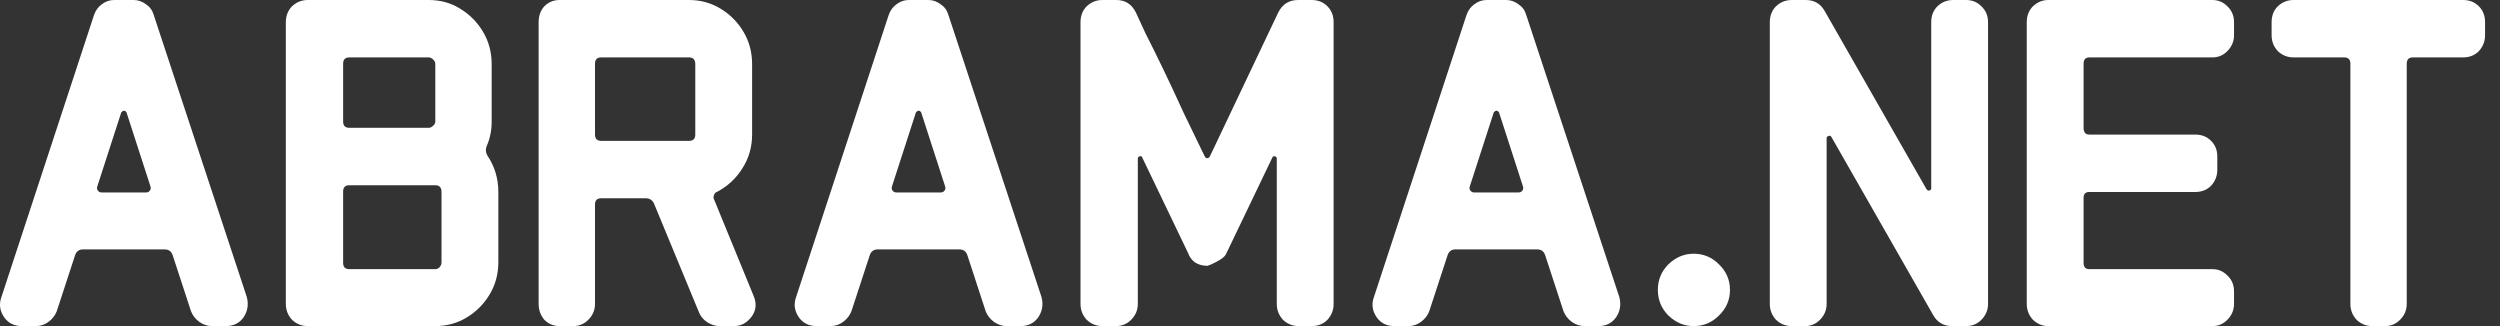
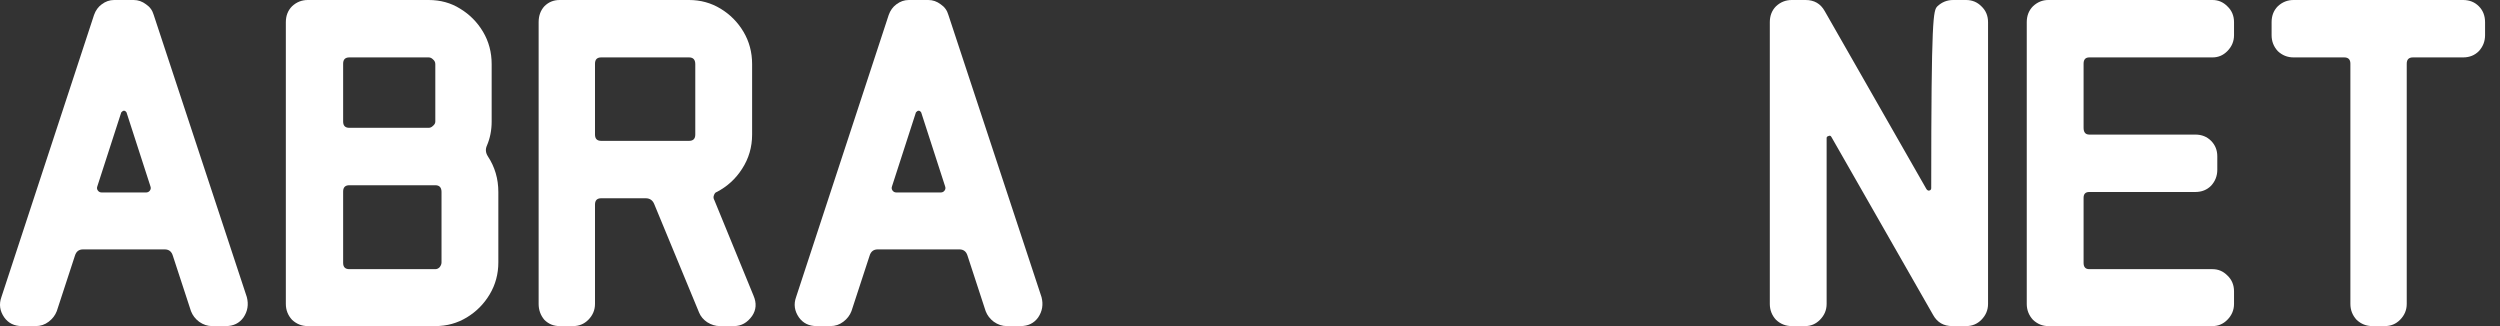
<svg xmlns="http://www.w3.org/2000/svg" width="161" height="21" viewBox="0 0 161 21" fill="none">
  <rect x="0" y="0" width="161" height="21" fill="#333333" stroke="none" />
  <path d="M160.038 2.268C160.038 2.661 159.905 3.003 159.638 3.293C159.371 3.562 159.033 3.697 158.623 3.697H155.394C155.127 3.697 154.994 3.831 154.994 4.101V19.571C154.994 19.965 154.851 20.306 154.563 20.596C154.297 20.865 153.969 21 153.579 21H152.78C152.39 21 152.052 20.865 151.765 20.596C151.498 20.306 151.365 19.965 151.365 19.571V4.101C151.365 3.831 151.232 3.697 150.965 3.697H147.705C147.316 3.697 146.977 3.562 146.69 3.293C146.424 3.003 146.291 2.661 146.291 2.268V1.429C146.291 1.015 146.424 0.673 146.69 0.404C146.977 0.135 147.316 0 147.705 0H158.623C159.033 0 159.371 0.135 159.638 0.404C159.905 0.673 160.038 1.015 160.038 1.429V2.268Z" fill="white" />
  <path d="M143.871 19.571C143.871 19.965 143.727 20.306 143.44 20.596C143.174 20.865 142.856 21 142.487 21H131.907C131.538 21 131.21 20.865 130.923 20.596C130.657 20.306 130.523 19.965 130.523 19.571V1.429C130.523 1.015 130.657 0.673 130.923 0.404C131.21 0.135 131.538 0 131.907 0H142.487C142.856 0 143.174 0.135 143.44 0.404C143.727 0.673 143.871 1.015 143.871 1.429V2.268C143.871 2.661 143.727 3.003 143.44 3.293C143.174 3.562 142.856 3.697 142.487 3.697H134.552C134.306 3.697 134.183 3.831 134.183 4.101V8.232C134.183 8.522 134.306 8.667 134.552 8.667H141.38C141.79 8.667 142.128 8.802 142.395 9.071C142.661 9.34 142.794 9.672 142.794 10.065V10.935C142.794 11.328 142.661 11.67 142.395 11.96C142.128 12.229 141.79 12.364 141.38 12.364H134.552C134.306 12.364 134.183 12.488 134.183 12.737V16.93C134.183 17.2 134.306 17.334 134.552 17.334H142.487C142.856 17.334 143.174 17.469 143.44 17.738C143.727 18.007 143.871 18.349 143.871 18.763V19.571Z" fill="white" />
-   <path d="M128.03 19.571C128.03 19.965 127.887 20.306 127.6 20.596C127.333 20.865 127.005 21 126.616 21H125.724C125.17 21 124.76 20.762 124.494 20.285L117.943 8.822C117.902 8.74 117.84 8.719 117.758 8.76C117.676 8.781 117.635 8.822 117.635 8.885V19.571C117.635 19.965 117.492 20.306 117.205 20.596C116.938 20.865 116.62 21 116.251 21H115.39C115.001 21 114.662 20.865 114.375 20.596C114.109 20.306 113.976 19.965 113.976 19.571V1.429C113.976 1.015 114.109 0.673 114.375 0.404C114.662 0.135 115.001 0 115.39 0H116.282C116.836 0 117.246 0.238 117.512 0.714L124.063 12.178C124.125 12.26 124.186 12.291 124.248 12.271C124.33 12.25 124.371 12.198 124.371 12.115V1.429C124.371 1.015 124.504 0.673 124.77 0.404C125.057 0.135 125.396 0 125.785 0H126.616C127.005 0 127.333 0.135 127.6 0.404C127.887 0.673 128.03 1.015 128.03 1.429V19.571Z" fill="white" />
-   <path d="M111.41 18.67C111.41 19.312 111.174 19.861 110.702 20.317C110.251 20.772 109.708 21 109.072 21C108.457 21 107.914 20.772 107.442 20.317C106.991 19.861 106.766 19.312 106.766 18.67C106.766 18.028 106.991 17.479 107.442 17.024C107.914 16.568 108.457 16.34 109.072 16.34C109.708 16.34 110.251 16.568 110.702 17.024C111.174 17.479 111.41 18.028 111.41 18.67Z" fill="white" />
-   <path d="M104.286 19.136C104.409 19.612 104.338 20.047 104.071 20.441C103.805 20.814 103.425 21 102.933 21H102.041C101.754 21 101.478 20.907 101.211 20.72C100.965 20.534 100.791 20.306 100.688 20.037L99.519 16.465C99.438 16.195 99.263 16.061 98.997 16.061H93.738C93.471 16.061 93.297 16.195 93.215 16.465L92.046 20.037C91.944 20.306 91.769 20.534 91.523 20.72C91.277 20.907 91.001 21 90.693 21H89.801C89.309 21 88.93 20.814 88.663 20.441C88.376 20.027 88.315 19.592 88.479 19.136L94.445 0.963C94.547 0.673 94.712 0.445 94.937 0.28C95.183 0.093 95.45 0 95.737 0H96.998C97.285 0 97.551 0.093 97.797 0.28C98.043 0.445 98.207 0.673 98.289 0.963L104.286 19.136ZM98.074 11.991L96.536 7.238C96.434 7.093 96.321 7.093 96.198 7.238L94.66 11.991C94.619 12.095 94.629 12.188 94.691 12.271C94.752 12.354 94.835 12.395 94.937 12.395H97.797C97.9 12.395 97.982 12.354 98.043 12.271C98.105 12.188 98.115 12.095 98.074 11.991Z" fill="white" />
-   <path d="M85.885 19.571C85.885 19.965 85.752 20.306 85.485 20.596C85.219 20.865 84.88 21 84.47 21H83.64C83.25 21 82.912 20.865 82.625 20.596C82.358 20.306 82.225 19.965 82.225 19.571V10.22C82.225 10.138 82.184 10.086 82.102 10.065C82.04 10.044 81.989 10.065 81.948 10.127L78.996 16.278C78.934 16.444 78.801 16.589 78.596 16.713C78.391 16.837 78.196 16.941 78.012 17.024C77.848 17.086 77.766 17.117 77.766 17.117C77.13 17.117 76.71 16.837 76.505 16.278L73.552 10.127C73.532 10.065 73.481 10.044 73.398 10.065C73.317 10.086 73.275 10.138 73.275 10.22V19.571C73.275 19.965 73.132 20.306 72.845 20.596C72.578 20.865 72.25 21 71.861 21H71C70.61 21 70.272 20.865 69.985 20.596C69.718 20.306 69.585 19.965 69.585 19.571V1.429C69.585 1.015 69.718 0.673 69.985 0.404C70.272 0.135 70.61 0 71 0H71.891C72.466 0 72.886 0.269 73.153 0.808C73.255 1.036 73.46 1.481 73.768 2.143C74.096 2.785 74.475 3.552 74.906 4.442C75.336 5.333 75.777 6.275 76.228 7.269C76.7 8.243 77.151 9.175 77.581 10.065C77.622 10.148 77.673 10.189 77.735 10.189C77.817 10.189 77.878 10.148 77.919 10.065L82.317 0.808C82.584 0.269 83.014 0 83.609 0H84.47C84.88 0 85.219 0.135 85.485 0.404C85.752 0.673 85.885 1.015 85.885 1.429V19.571Z" fill="white" />
+   <path d="M128.03 19.571C128.03 19.965 127.887 20.306 127.6 20.596C127.333 20.865 127.005 21 126.616 21H125.724C125.17 21 124.76 20.762 124.494 20.285L117.943 8.822C117.902 8.74 117.84 8.719 117.758 8.76C117.676 8.781 117.635 8.822 117.635 8.885V19.571C117.635 19.965 117.492 20.306 117.205 20.596C116.938 20.865 116.62 21 116.251 21H115.39C115.001 21 114.662 20.865 114.375 20.596C114.109 20.306 113.976 19.965 113.976 19.571V1.429C113.976 1.015 114.109 0.673 114.375 0.404C114.662 0.135 115.001 0 115.39 0H116.282C116.836 0 117.246 0.238 117.512 0.714L124.063 12.178C124.125 12.26 124.186 12.291 124.248 12.271C124.33 12.25 124.371 12.198 124.371 12.115C124.371 1.015 124.504 0.673 124.77 0.404C125.057 0.135 125.396 0 125.785 0H126.616C127.005 0 127.333 0.135 127.6 0.404C127.887 0.673 128.03 1.015 128.03 1.429V19.571Z" fill="white" />
  <path d="M67.075 19.136C67.198 19.612 67.126 20.047 66.859 20.441C66.593 20.814 66.213 21 65.721 21H64.829C64.542 21 64.266 20.907 63.999 20.72C63.753 20.534 63.579 20.306 63.476 20.037L62.308 16.465C62.226 16.195 62.051 16.061 61.785 16.061H56.526C56.259 16.061 56.085 16.195 56.003 16.465L54.834 20.037C54.732 20.306 54.557 20.534 54.311 20.72C54.065 20.907 53.789 21 53.481 21H52.589C52.097 21 51.718 20.814 51.451 20.441C51.164 20.027 51.103 19.592 51.267 19.136L57.233 0.963C57.336 0.673 57.5 0.445 57.725 0.28C57.971 0.093 58.238 0 58.525 0H59.786C60.073 0 60.339 0.093 60.585 0.28C60.831 0.445 60.995 0.673 61.077 0.963L67.075 19.136ZM60.862 11.991L59.324 7.238C59.222 7.093 59.109 7.093 58.986 7.238L57.448 11.991C57.407 12.095 57.418 12.188 57.479 12.271C57.541 12.354 57.623 12.395 57.725 12.395H60.585C60.688 12.395 60.77 12.354 60.831 12.271C60.893 12.188 60.903 12.095 60.862 11.991Z" fill="white" />
  <path d="M48.528 19.043C48.733 19.519 48.702 19.954 48.436 20.348C48.128 20.782 47.739 21 47.267 21H46.344C46.078 21 45.811 20.917 45.545 20.752C45.299 20.586 45.124 20.379 45.022 20.13L42.131 13.14C42.029 12.892 41.844 12.768 41.578 12.768H38.717C38.451 12.768 38.318 12.902 38.318 13.172V19.571C38.318 19.965 38.174 20.306 37.887 20.596C37.62 20.865 37.292 21 36.903 21H36.042C35.652 21 35.324 20.865 35.057 20.596C34.812 20.306 34.688 19.965 34.688 19.571V1.429C34.688 1.015 34.812 0.673 35.057 0.404C35.324 0.135 35.652 0 36.042 0H44.376C45.114 0 45.791 0.186 46.406 0.559C47.021 0.932 47.513 1.429 47.882 2.05C48.251 2.672 48.436 3.365 48.436 4.132V8.667C48.436 9.475 48.221 10.21 47.79 10.873C47.38 11.515 46.837 12.012 46.16 12.364C46.078 12.385 46.016 12.457 45.975 12.581C45.934 12.685 45.945 12.788 46.006 12.892L48.528 19.043ZM44.776 8.667V4.132C44.776 3.842 44.643 3.697 44.376 3.697H38.717C38.451 3.697 38.318 3.831 38.318 4.101V8.667C38.318 8.936 38.451 9.071 38.717 9.071H44.376C44.643 9.071 44.776 8.936 44.776 8.667Z" fill="white" />
  <path d="M32.093 16.899C32.093 17.645 31.909 18.328 31.54 18.95C31.171 19.571 30.679 20.068 30.064 20.441C29.449 20.814 28.772 21 28.034 21H19.822C19.433 21 19.095 20.865 18.808 20.596C18.541 20.306 18.408 19.965 18.408 19.571V1.429C18.408 1.015 18.541 0.673 18.808 0.404C19.095 0.135 19.433 0 19.822 0H27.603C28.362 0 29.038 0.186 29.633 0.559C30.248 0.932 30.74 1.429 31.109 2.05C31.478 2.672 31.663 3.365 31.663 4.132V7.828C31.663 8.388 31.56 8.905 31.355 9.382C31.253 9.609 31.273 9.837 31.417 10.065C31.868 10.748 32.093 11.515 32.093 12.364V16.899ZM28.034 7.828V4.132C28.034 4.007 27.983 3.904 27.88 3.821C27.798 3.738 27.706 3.697 27.603 3.697H22.498C22.232 3.697 22.098 3.831 22.098 4.101V7.828C22.098 8.098 22.232 8.232 22.498 8.232H27.603C27.706 8.232 27.798 8.191 27.88 8.108C27.983 8.025 28.034 7.932 28.034 7.828ZM28.434 16.899V12.364C28.434 12.074 28.3 11.929 28.034 11.929H22.498C22.232 11.929 22.098 12.064 22.098 12.333V16.93C22.098 17.2 22.232 17.334 22.498 17.334H28.034C28.136 17.334 28.229 17.293 28.311 17.21C28.393 17.107 28.434 17.003 28.434 16.899Z" fill="white" />
  <path d="M15.897 19.136C16.02 19.612 15.948 20.047 15.682 20.441C15.415 20.814 15.036 21 14.544 21H13.652C13.365 21 13.088 20.907 12.822 20.72C12.576 20.534 12.402 20.306 12.299 20.037L11.13 16.465C11.048 16.195 10.874 16.061 10.607 16.061H5.348C5.082 16.061 4.908 16.195 4.826 16.465L3.657 20.037C3.554 20.306 3.38 20.534 3.134 20.72C2.888 20.907 2.611 21 2.304 21H1.412C0.92 21 0.541 20.814 0.274 20.441C-0.013 20.027 -0.075 19.592 0.089 19.136L6.056 0.963C6.158 0.673 6.322 0.445 6.548 0.28C6.794 0.093 7.06 0 7.348 0H8.608C8.896 0 9.162 0.093 9.408 0.28C9.654 0.445 9.818 0.673 9.9 0.963L15.897 19.136ZM9.685 11.991L8.147 7.238C8.045 7.093 7.932 7.093 7.809 7.238L6.271 11.991C6.23 12.095 6.24 12.188 6.302 12.271C6.363 12.354 6.445 12.395 6.548 12.395H9.408C9.511 12.395 9.593 12.354 9.654 12.271C9.716 12.188 9.726 12.095 9.685 11.991Z" fill="white" />
</svg>